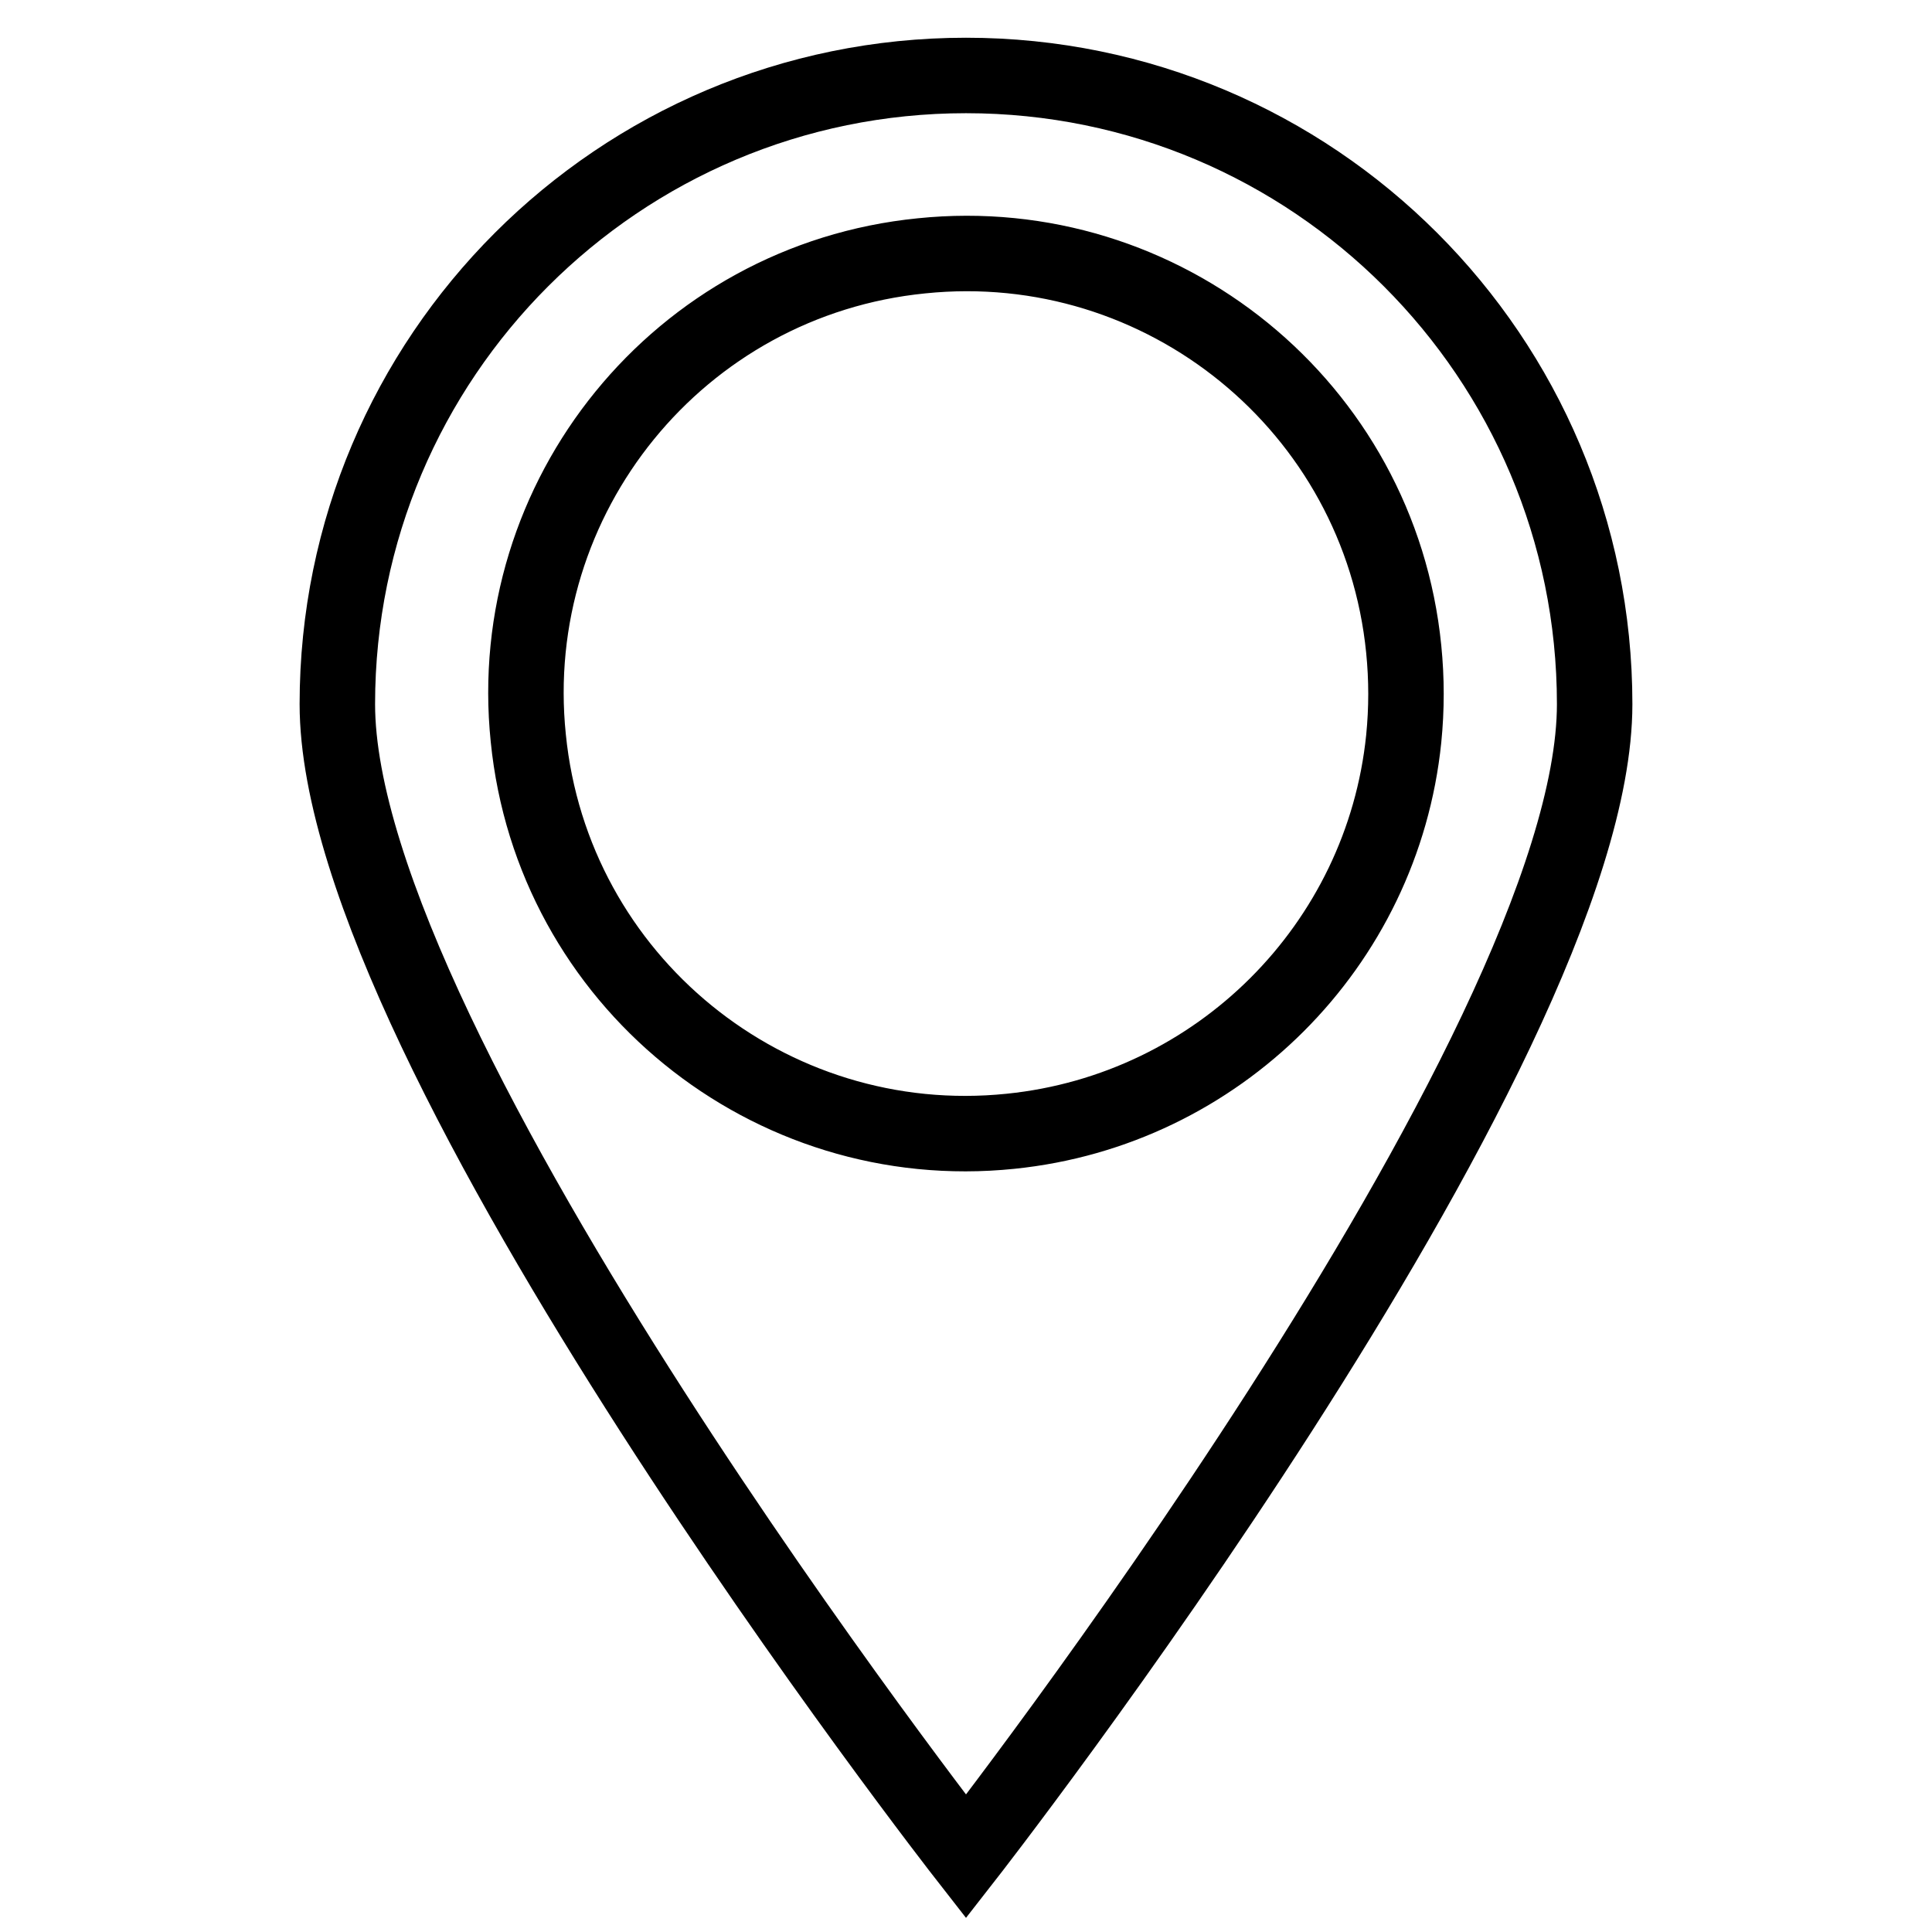
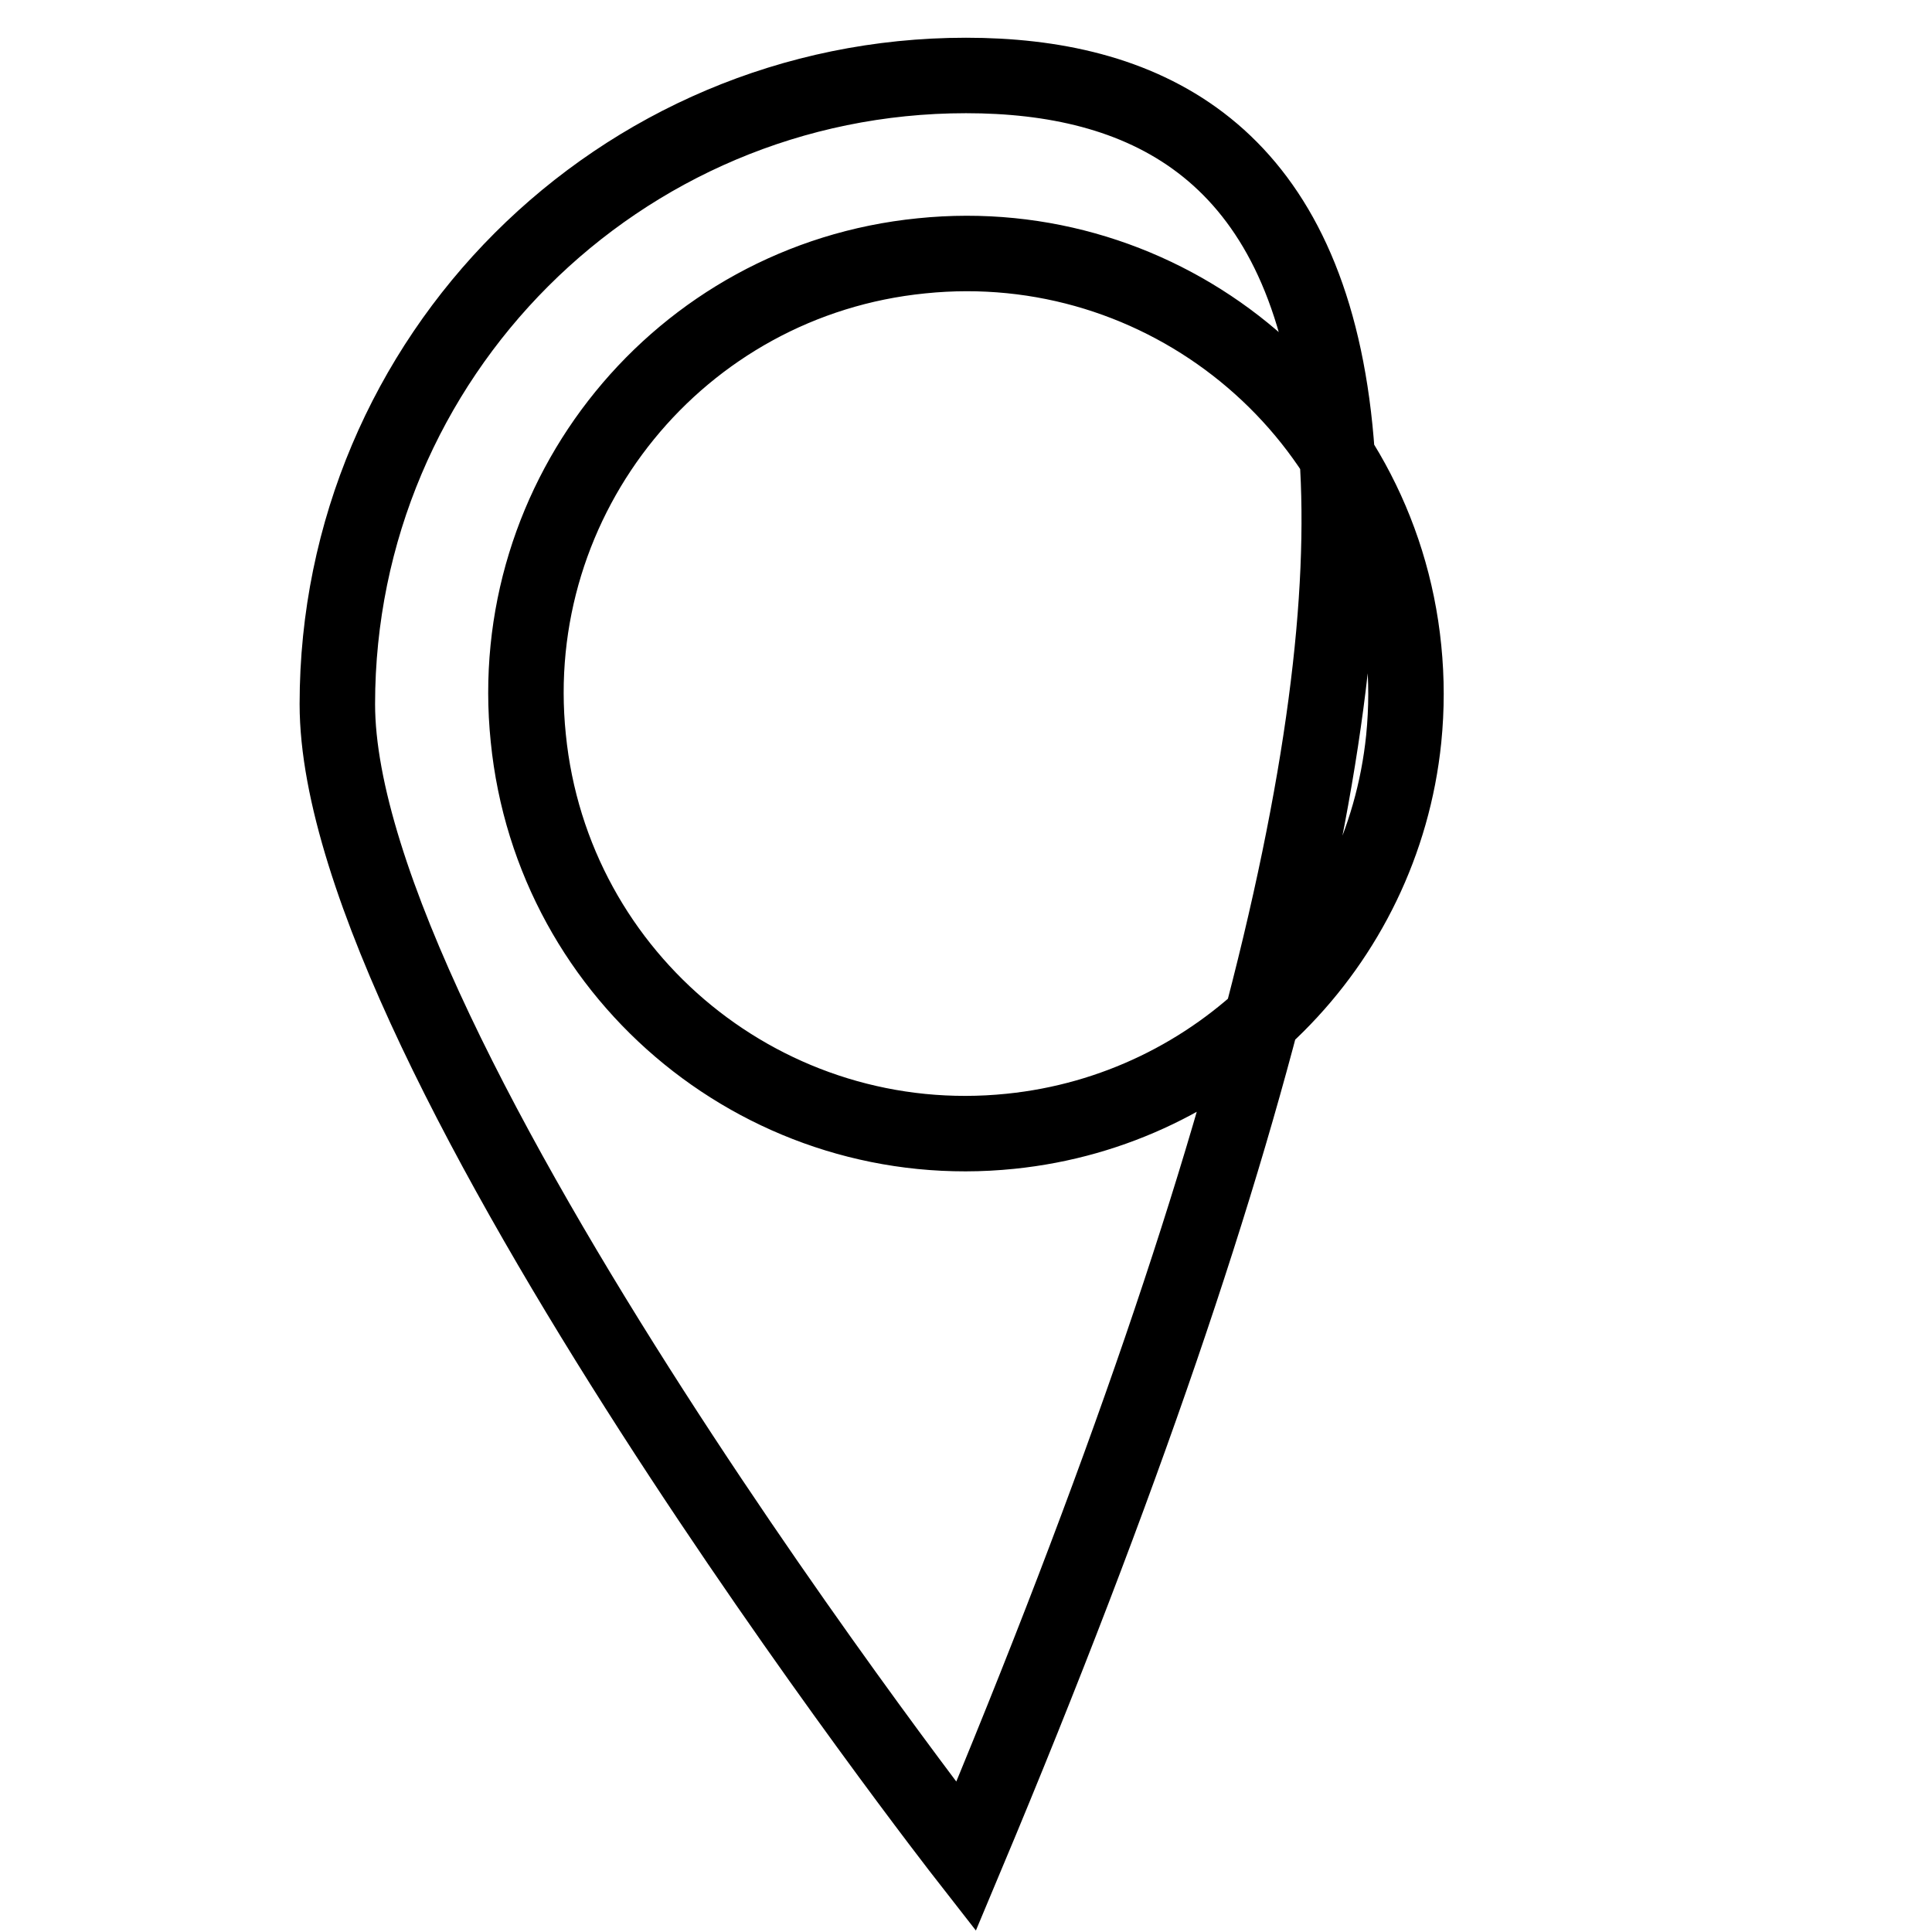
<svg xmlns="http://www.w3.org/2000/svg" version="1.1" x="0px" y="0px" viewBox="0 0 256 256" enable-background="new 0 0 256 256" xml:space="preserve">
  <g>
-     <path stroke-width="10" fill-opacity="0" stroke="#000000" d="M128,10c-46,0-83.3,37.3-83.3,83.3c0,46,83.3,152.7,83.3,152.7s83.3-106.7,83.3-152.7 C211.3,47.3,174,10,128,10z M133.9,149.9c-32,3.3-60.7-20-63.9-52.1c-3.3-32,20-60.7,52.1-63.9c32-3.3,60.7,20,63.9,52.1 c0.4,4,0.4,7.9,0,11.9C183.2,125.3,161.4,147.1,133.9,149.9z" />
+     <path stroke-width="10" fill-opacity="0" stroke="#000000" d="M128,10c-46,0-83.3,37.3-83.3,83.3c0,46,83.3,152.7,83.3,152.7C211.3,47.3,174,10,128,10z M133.9,149.9c-32,3.3-60.7-20-63.9-52.1c-3.3-32,20-60.7,52.1-63.9c32-3.3,60.7,20,63.9,52.1 c0.4,4,0.4,7.9,0,11.9C183.2,125.3,161.4,147.1,133.9,149.9z" />
  </g>
</svg>